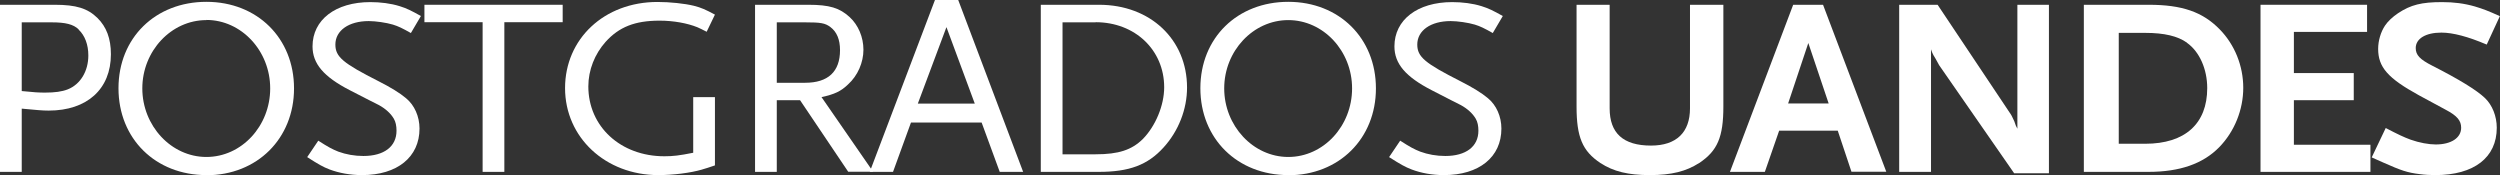
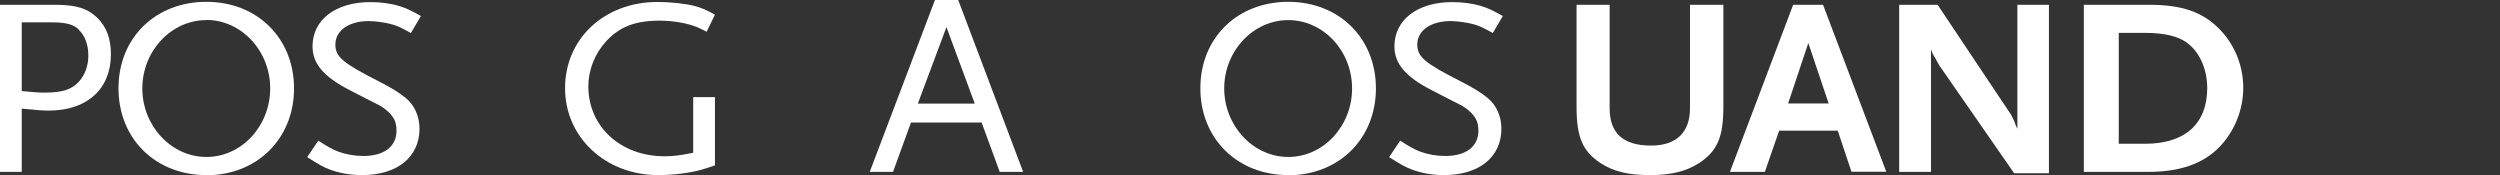
<svg xmlns="http://www.w3.org/2000/svg" width="257" height="18" viewBox="0 0 257 18" fill="none">
  <rect x="0" y="0" width="257" height="18" fill="#333333" stroke="none" />
  <path d="M5.016 11.369C4.31 11.369 3.82 11.311 2.234 11.167V17.668H0V0.491H5.636C7.812 0.491 9.009 0.852 10.018 1.849C10.94 2.759 11.401 3.958 11.401 5.576C11.401 9.159 8.951 11.369 5.002 11.369M8.086 3.019C7.538 2.499 6.746 2.297 5.304 2.297H2.234V9.361C3.488 9.491 4.007 9.52 4.627 9.52C5.636 9.52 6.371 9.419 6.962 9.188C8.274 8.668 9.081 7.31 9.081 5.706C9.081 4.594 8.735 3.655 8.072 3.034" fill="white" />
  <path d="M21.217 18C15.985 18 12.18 14.258 12.18 9.072C12.18 3.886 15.985 0.188 21.217 0.188C26.45 0.188 30.226 3.929 30.226 9.087C30.226 14.244 26.435 18.014 21.217 18.014M21.217 2.066C17.599 2.066 14.63 5.244 14.63 9.087C14.63 12.929 17.599 16.136 21.217 16.136C24.835 16.136 27.776 12.958 27.776 9.087C27.776 5.215 24.806 2.051 21.217 2.051" fill="white" />
  <path d="M42.261 3.409C41.338 2.889 40.949 2.702 40.387 2.528C39.709 2.326 38.614 2.167 37.908 2.167C35.861 2.167 34.477 3.135 34.477 4.58C34.477 5.851 35.27 6.501 38.917 8.35C40.142 8.971 41.093 9.549 41.742 10.098C42.607 10.806 43.126 11.976 43.126 13.218C43.126 16.151 40.834 18 37.216 18C35.991 18 34.852 17.783 33.886 17.422C33.209 17.162 32.748 16.902 31.58 16.151L32.719 14.461C33.728 15.111 34.16 15.342 34.78 15.588C35.573 15.877 36.438 16.035 37.36 16.035C39.479 16.035 40.762 15.068 40.762 13.435C40.762 12.944 40.675 12.525 40.488 12.207C40.185 11.687 39.666 11.196 38.96 10.806C38.657 10.647 37.648 10.156 35.962 9.275C33.267 7.888 32.128 6.544 32.128 4.767C32.128 2.037 34.492 0.217 38.066 0.217C39.104 0.217 40.171 0.347 41.093 0.636C41.828 0.867 42.261 1.084 43.27 1.647L42.232 3.409H42.261Z" fill="white" />
-   <path d="M51.847 2.283V17.668H49.613V2.283H43.631V0.491H57.843V2.283H51.847Z" fill="white" />
  <path d="M72.199 17.422C70.974 17.783 69.172 18 67.673 18C62.254 18 58.088 14.128 58.088 9.058C58.088 3.987 62.124 0.202 67.587 0.202C68.87 0.202 70.368 0.361 71.32 0.592C72.113 0.794 72.516 0.982 73.496 1.502L72.646 3.265C72.213 3.034 71.911 2.904 71.695 2.802C70.657 2.384 69.244 2.123 67.803 2.123C65.266 2.123 63.637 2.774 62.254 4.305C61.144 5.547 60.481 7.194 60.481 8.884C60.481 13.016 63.81 16.064 68.293 16.064C69.187 16.064 69.821 15.992 71.262 15.703V9.982H73.496V17.003C72.92 17.205 72.487 17.335 72.185 17.422" fill="white" />
-   <path d="M87.204 17.668L82.246 10.3H79.853V17.668H77.619V0.491H83.096C85.273 0.491 86.311 0.809 87.349 1.762C88.228 2.571 88.761 3.814 88.761 5.114C88.761 6.414 88.184 7.772 87.176 8.682C86.441 9.39 85.792 9.693 84.451 9.982L89.756 17.653H87.19L87.204 17.668ZM85.374 2.788C84.826 2.369 84.365 2.297 82.765 2.297H79.853V8.509H82.765C85.129 8.509 86.354 7.368 86.354 5.157C86.354 4.059 86.022 3.279 85.374 2.788Z" fill="white" />
  <path d="M102.772 17.668L100.912 12.597H93.648L91.803 17.668H89.41L96.113 0H98.505L105.179 17.668H102.786H102.772ZM97.295 2.788L94.354 10.647H100.206L97.295 2.788Z" fill="white" />
-   <path d="M119.606 15.169C117.978 16.96 116.089 17.668 112.961 17.668H106.994V0.491H112.99C118.251 0.491 122.028 4.059 122.028 9C122.028 11.239 121.149 13.478 119.606 15.169ZM112.63 2.297H109.228V15.862H112.63C114.994 15.862 116.334 15.414 117.473 14.302C118.785 12.973 119.678 10.835 119.678 8.971C119.678 5.143 116.68 2.283 112.63 2.283" fill="white" />
  <path d="M132.436 18C127.204 18 123.398 14.258 123.398 9.072C123.398 3.886 127.204 0.188 132.436 0.188C137.668 0.188 141.445 3.929 141.445 9.087C141.445 14.244 137.654 18.014 132.436 18.014M132.436 2.066C128.818 2.066 125.849 5.244 125.849 9.087C125.849 12.929 128.818 16.136 132.436 16.136C136.054 16.136 138.994 12.958 138.994 9.087C138.994 5.215 136.025 2.066 132.436 2.066Z" fill="white" />
  <path d="M153.48 3.409C152.557 2.889 152.168 2.702 151.606 2.528C150.928 2.326 149.833 2.167 149.127 2.167C147.08 2.167 145.696 3.135 145.696 4.58C145.696 5.851 146.489 6.501 150.136 8.35C151.361 8.971 152.312 9.549 152.961 10.098C153.825 10.806 154.344 11.976 154.344 13.218C154.344 16.151 152.053 18 148.435 18C147.209 18 146.071 17.783 145.119 17.422C144.442 17.162 143.981 16.902 142.799 16.151L143.938 14.461C144.947 15.111 145.379 15.342 145.999 15.588C146.791 15.877 147.656 16.035 148.579 16.035C150.698 16.035 151.98 15.068 151.98 13.435C151.98 12.944 151.894 12.525 151.707 12.207C151.404 11.687 150.885 11.196 150.179 10.806C149.876 10.647 148.867 10.156 147.181 9.275C144.485 7.888 143.347 6.544 143.347 4.767C143.347 2.037 145.71 0.217 149.285 0.217C150.323 0.217 151.39 0.347 152.312 0.636C153.047 0.867 153.48 1.084 154.489 1.647L153.451 3.409H153.48Z" fill="white" />
  <path d="M174.668 16.758C173.356 17.61 171.829 18 169.609 18C167.389 18 165.876 17.639 164.521 16.758C162.676 15.53 162.07 14.1 162.07 10.95V0.491H165.472V11.138C165.472 13.681 166.856 14.966 169.724 14.966C172.333 14.966 173.731 13.608 173.731 11.138V0.491H177.162V10.95C177.162 14.1 176.556 15.501 174.682 16.758" fill="white" />
  <path d="M190.335 17.668L188.922 13.435H182.897L181.427 17.668H177.838L184.339 0.491H187.409L193.909 17.653H190.32L190.335 17.668ZM185.895 4.421L183.82 10.633H187.985L185.895 4.421Z" fill="white" />
  <path d="M207.056 17.812L199.344 6.703C199.287 6.631 199.186 6.385 198.97 6.024C198.854 5.822 198.782 5.692 198.753 5.663C198.652 5.461 198.595 5.345 198.508 5.071V17.668H195.236V0.491H199.186L206.724 11.774C206.724 11.774 206.84 11.961 206.912 12.135C206.998 12.323 207.056 12.424 207.07 12.467L207.229 12.915L207.387 13.233V0.491H210.63V17.812H207.041H207.056Z" fill="white" />
  <path d="M228.128 15.14C226.471 16.83 224.092 17.668 220.864 17.668H214.219V0.491H220.892C224.294 0.491 226.427 1.214 228.186 3.019C229.743 4.608 230.607 6.79 230.607 9.029C230.607 11.268 229.714 13.522 228.128 15.14ZM224.827 4.392C223.876 3.713 222.492 3.38 220.532 3.38H217.808V14.778H220.532C224.611 14.778 226.903 12.727 226.903 9.058C226.903 7.108 226.11 5.316 224.827 4.406" fill="white" />
-   <path d="M232.381 17.668V0.491H243.335V3.279H235.811V7.512H241.966V10.3H235.811V14.88H243.681V17.668H232.381Z" fill="white" />
-   <path d="M255.63 4.58C253.727 3.771 252.171 3.352 250.974 3.352C249.36 3.352 248.337 3.973 248.337 4.941C248.337 5.663 248.769 6.111 250.052 6.761C252.805 8.162 254.592 9.26 255.443 10.069C256.207 10.791 256.668 11.947 256.668 13.132C256.668 16.194 254.333 18 250.354 18C249.807 18 249.259 17.971 248.74 17.899C247.457 17.74 246.866 17.538 244.978 16.7C244.733 16.599 244.329 16.411 243.811 16.18L245.252 13.161C246.564 13.84 247.111 14.1 247.818 14.36C248.711 14.678 249.691 14.851 250.398 14.851C251.983 14.851 253.007 14.172 253.007 13.132C253.007 12.409 252.603 11.904 251.421 11.283L248.639 9.78C245.454 8.032 244.474 6.891 244.474 5.027C244.474 4.175 244.747 3.279 245.18 2.629C245.483 2.181 245.944 1.748 246.52 1.358C247.832 0.491 248.942 0.217 251.046 0.217C252.243 0.217 253.309 0.347 254.419 0.665C255.284 0.925 255.774 1.112 256.985 1.661L255.63 4.594V4.58Z" fill="white" />
</svg>